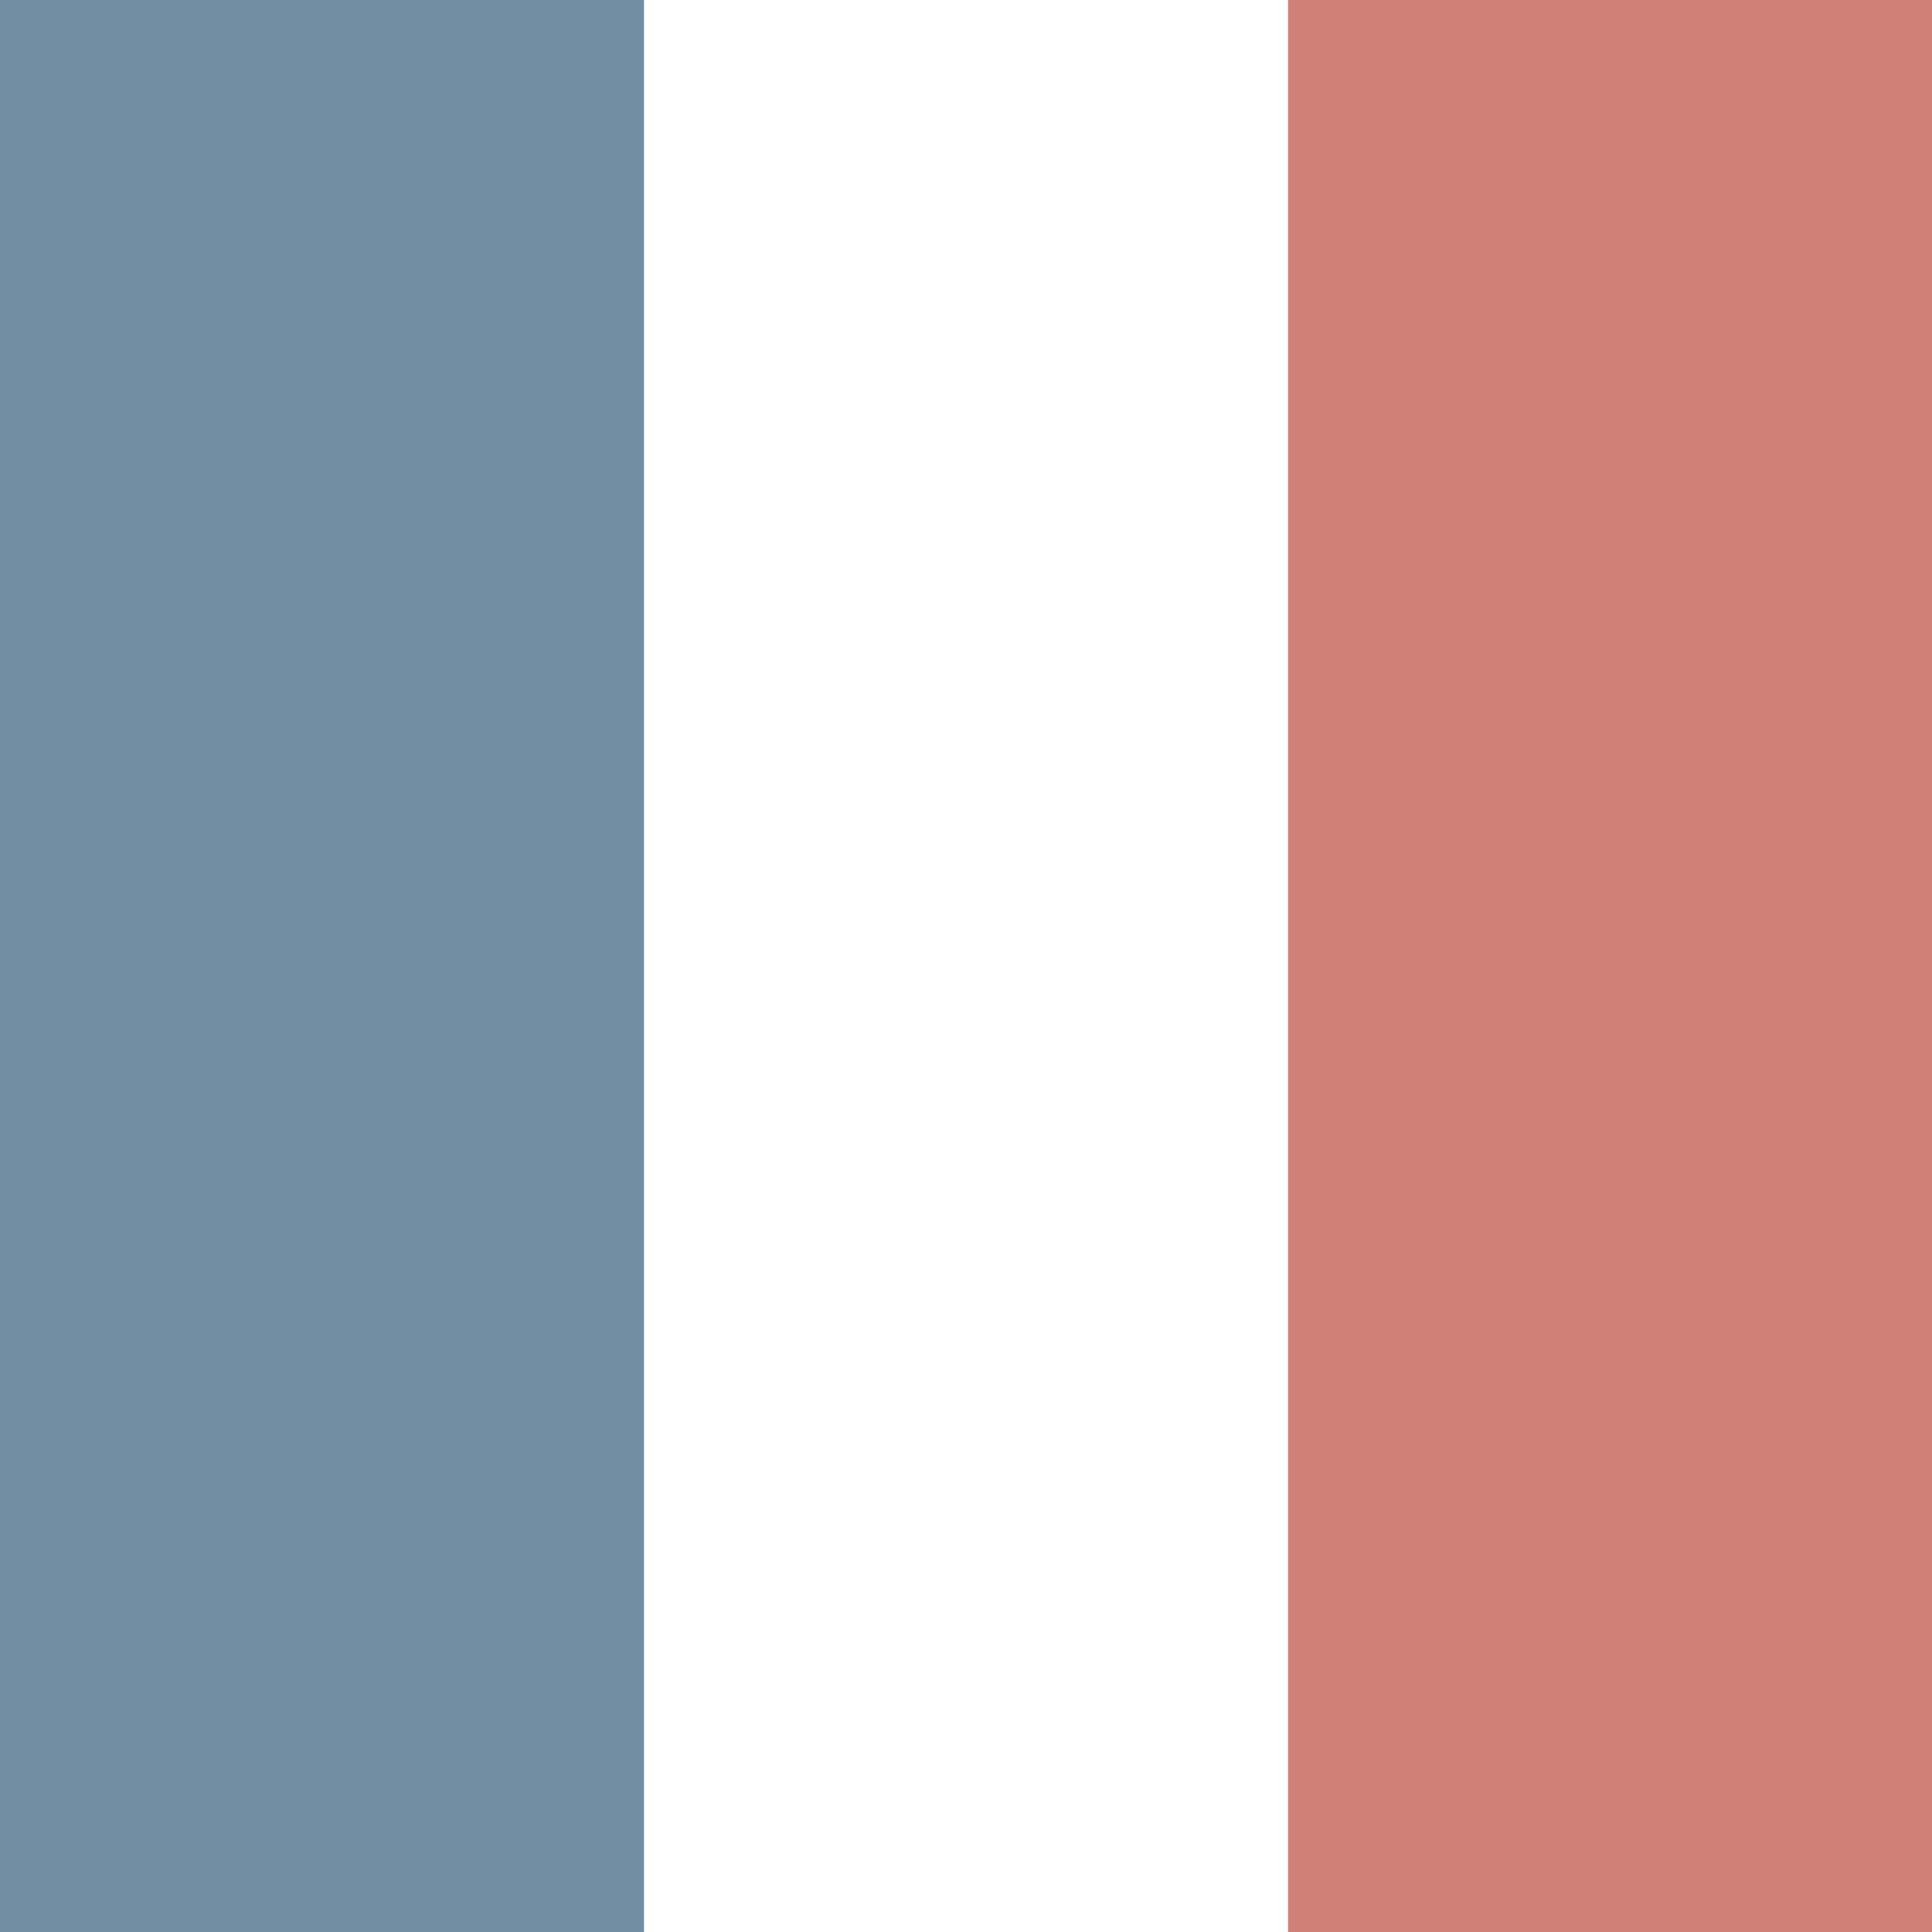
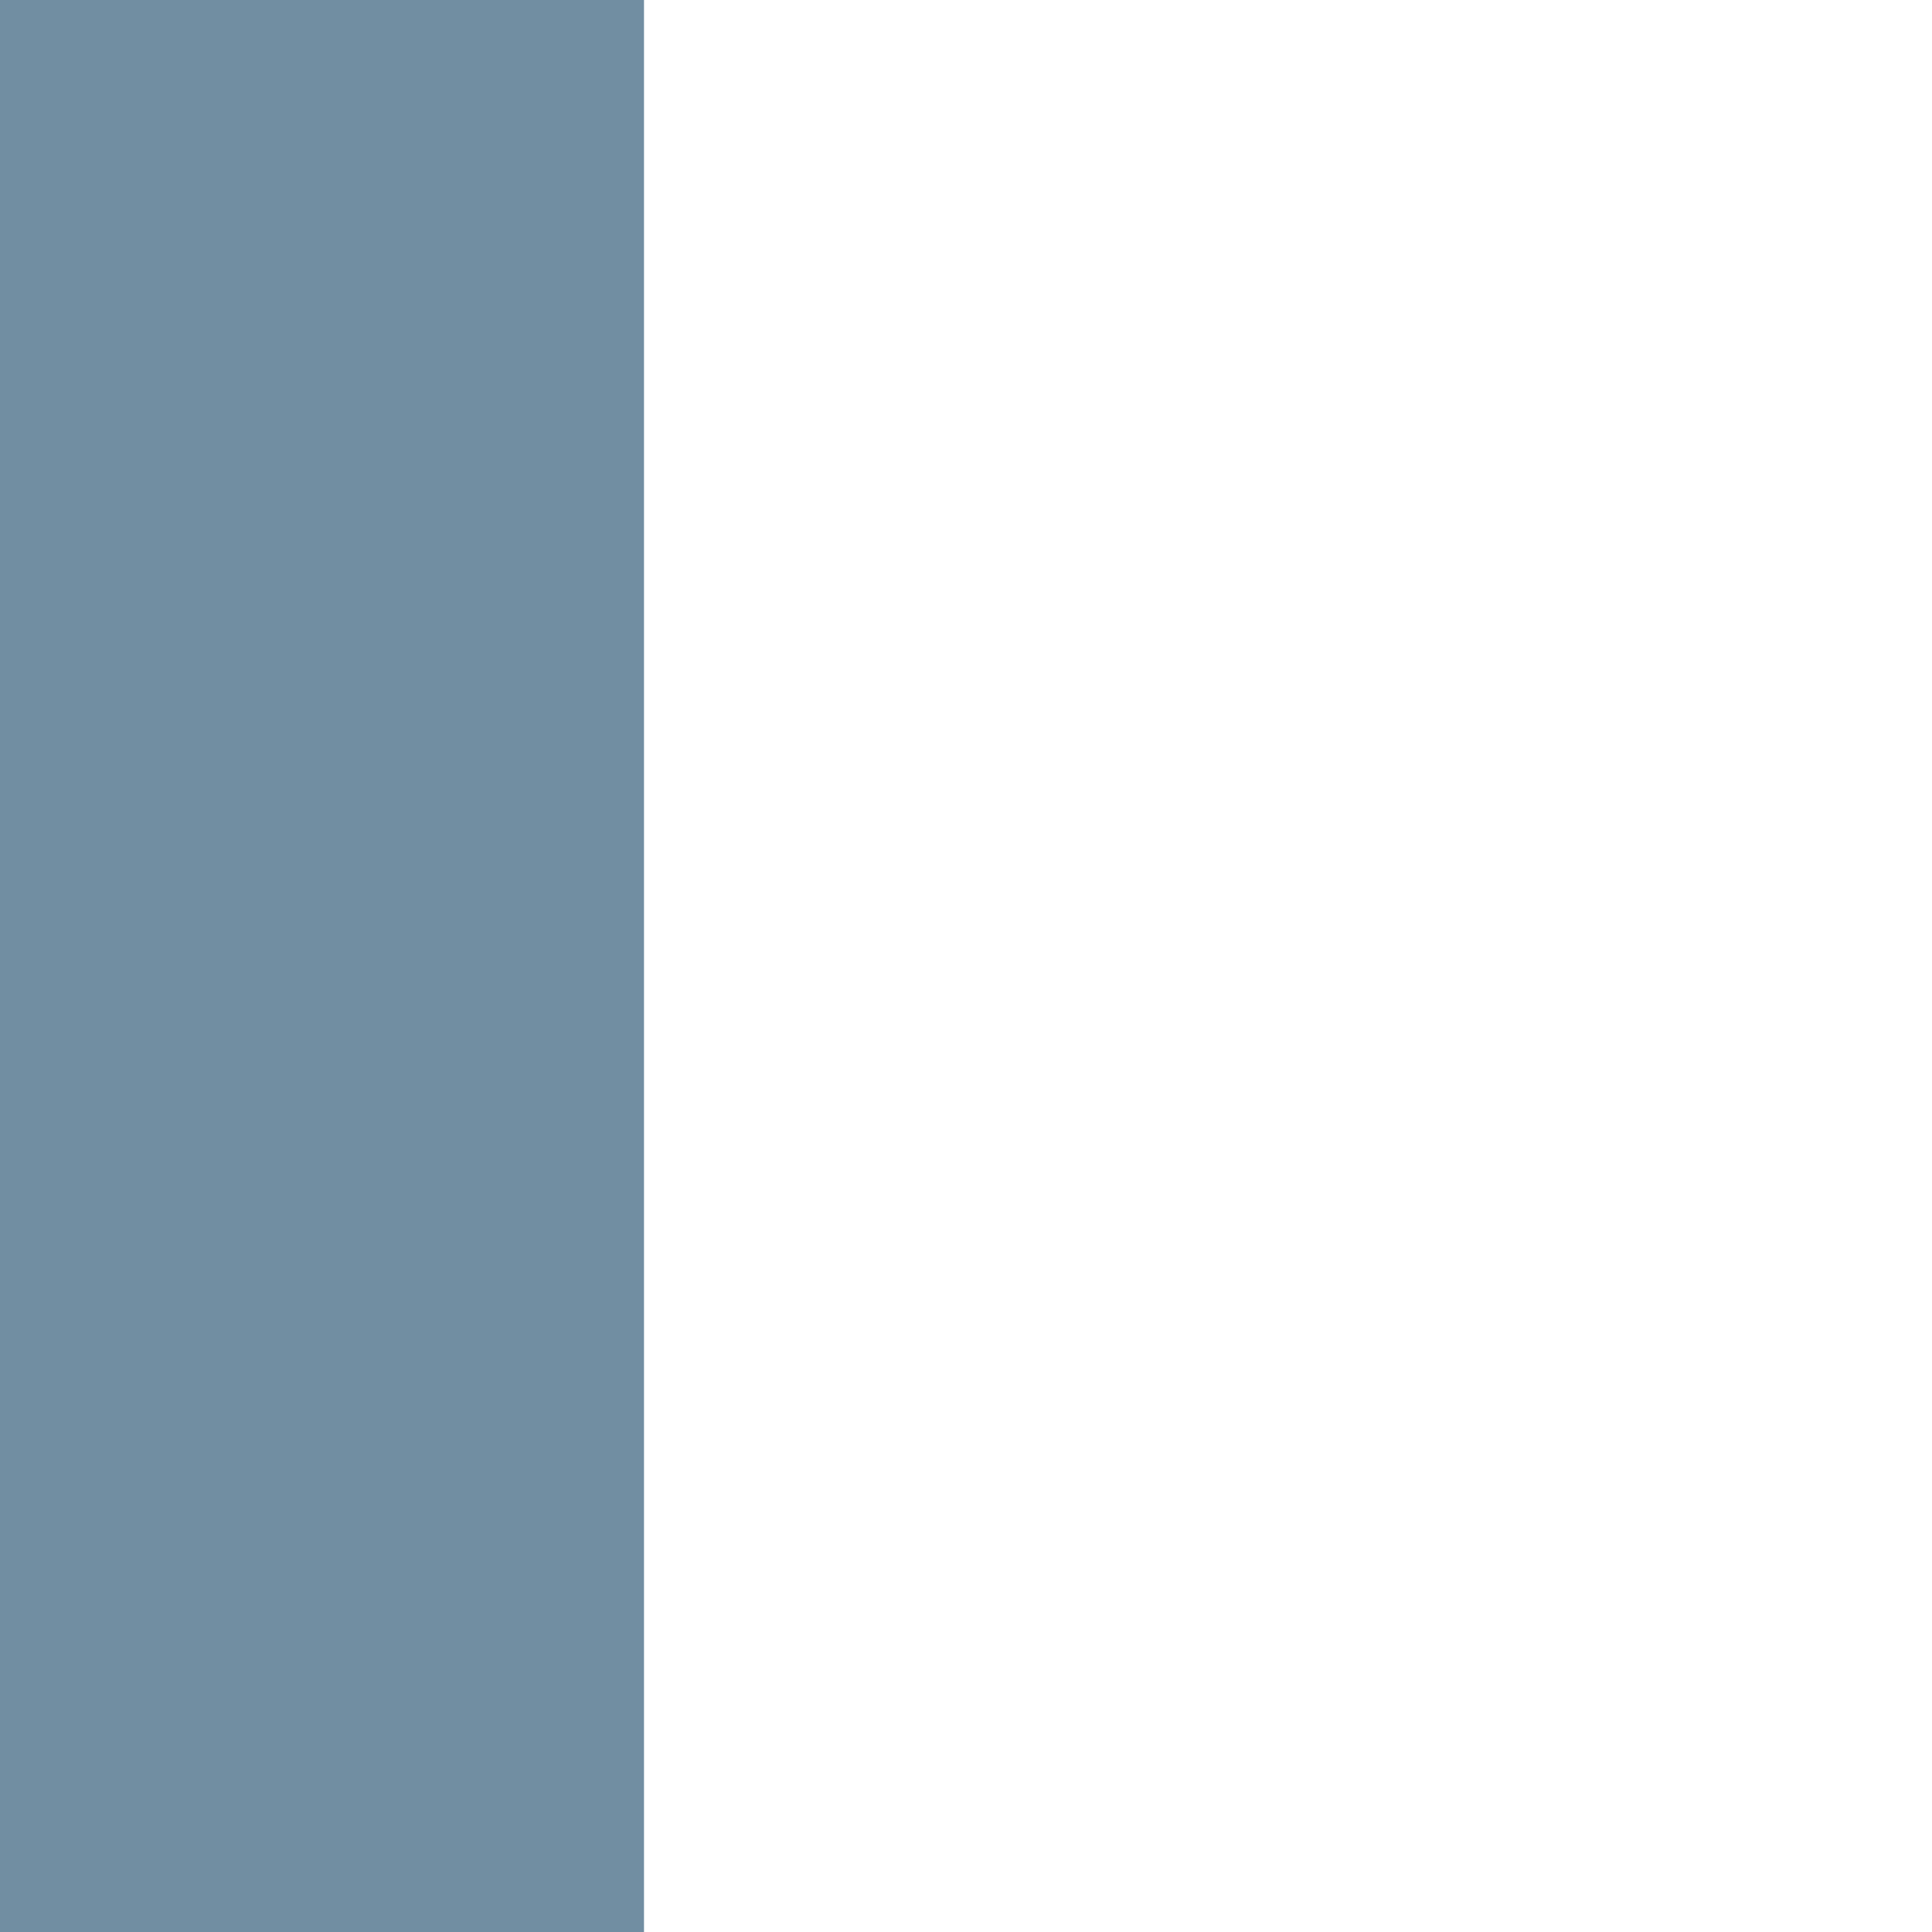
<svg xmlns="http://www.w3.org/2000/svg" width="100%" height="100%" viewBox="0 0 300 300" version="1.1" xml:space="preserve" style="fill-rule:evenodd;clip-rule:evenodd;stroke-linejoin:round;stroke-miterlimit:2;">
  <g id="Countryflags.com">
-     <rect x="0" y="0" width="300" height="300" style="fill:rgb(209,128,119);" />
-     <rect x="0" y="0" width="200" height="300" style="fill:white;" />
    <rect x="0" y="0" width="100" height="300" style="fill:rgb(113,142,162);" />
  </g>
</svg>